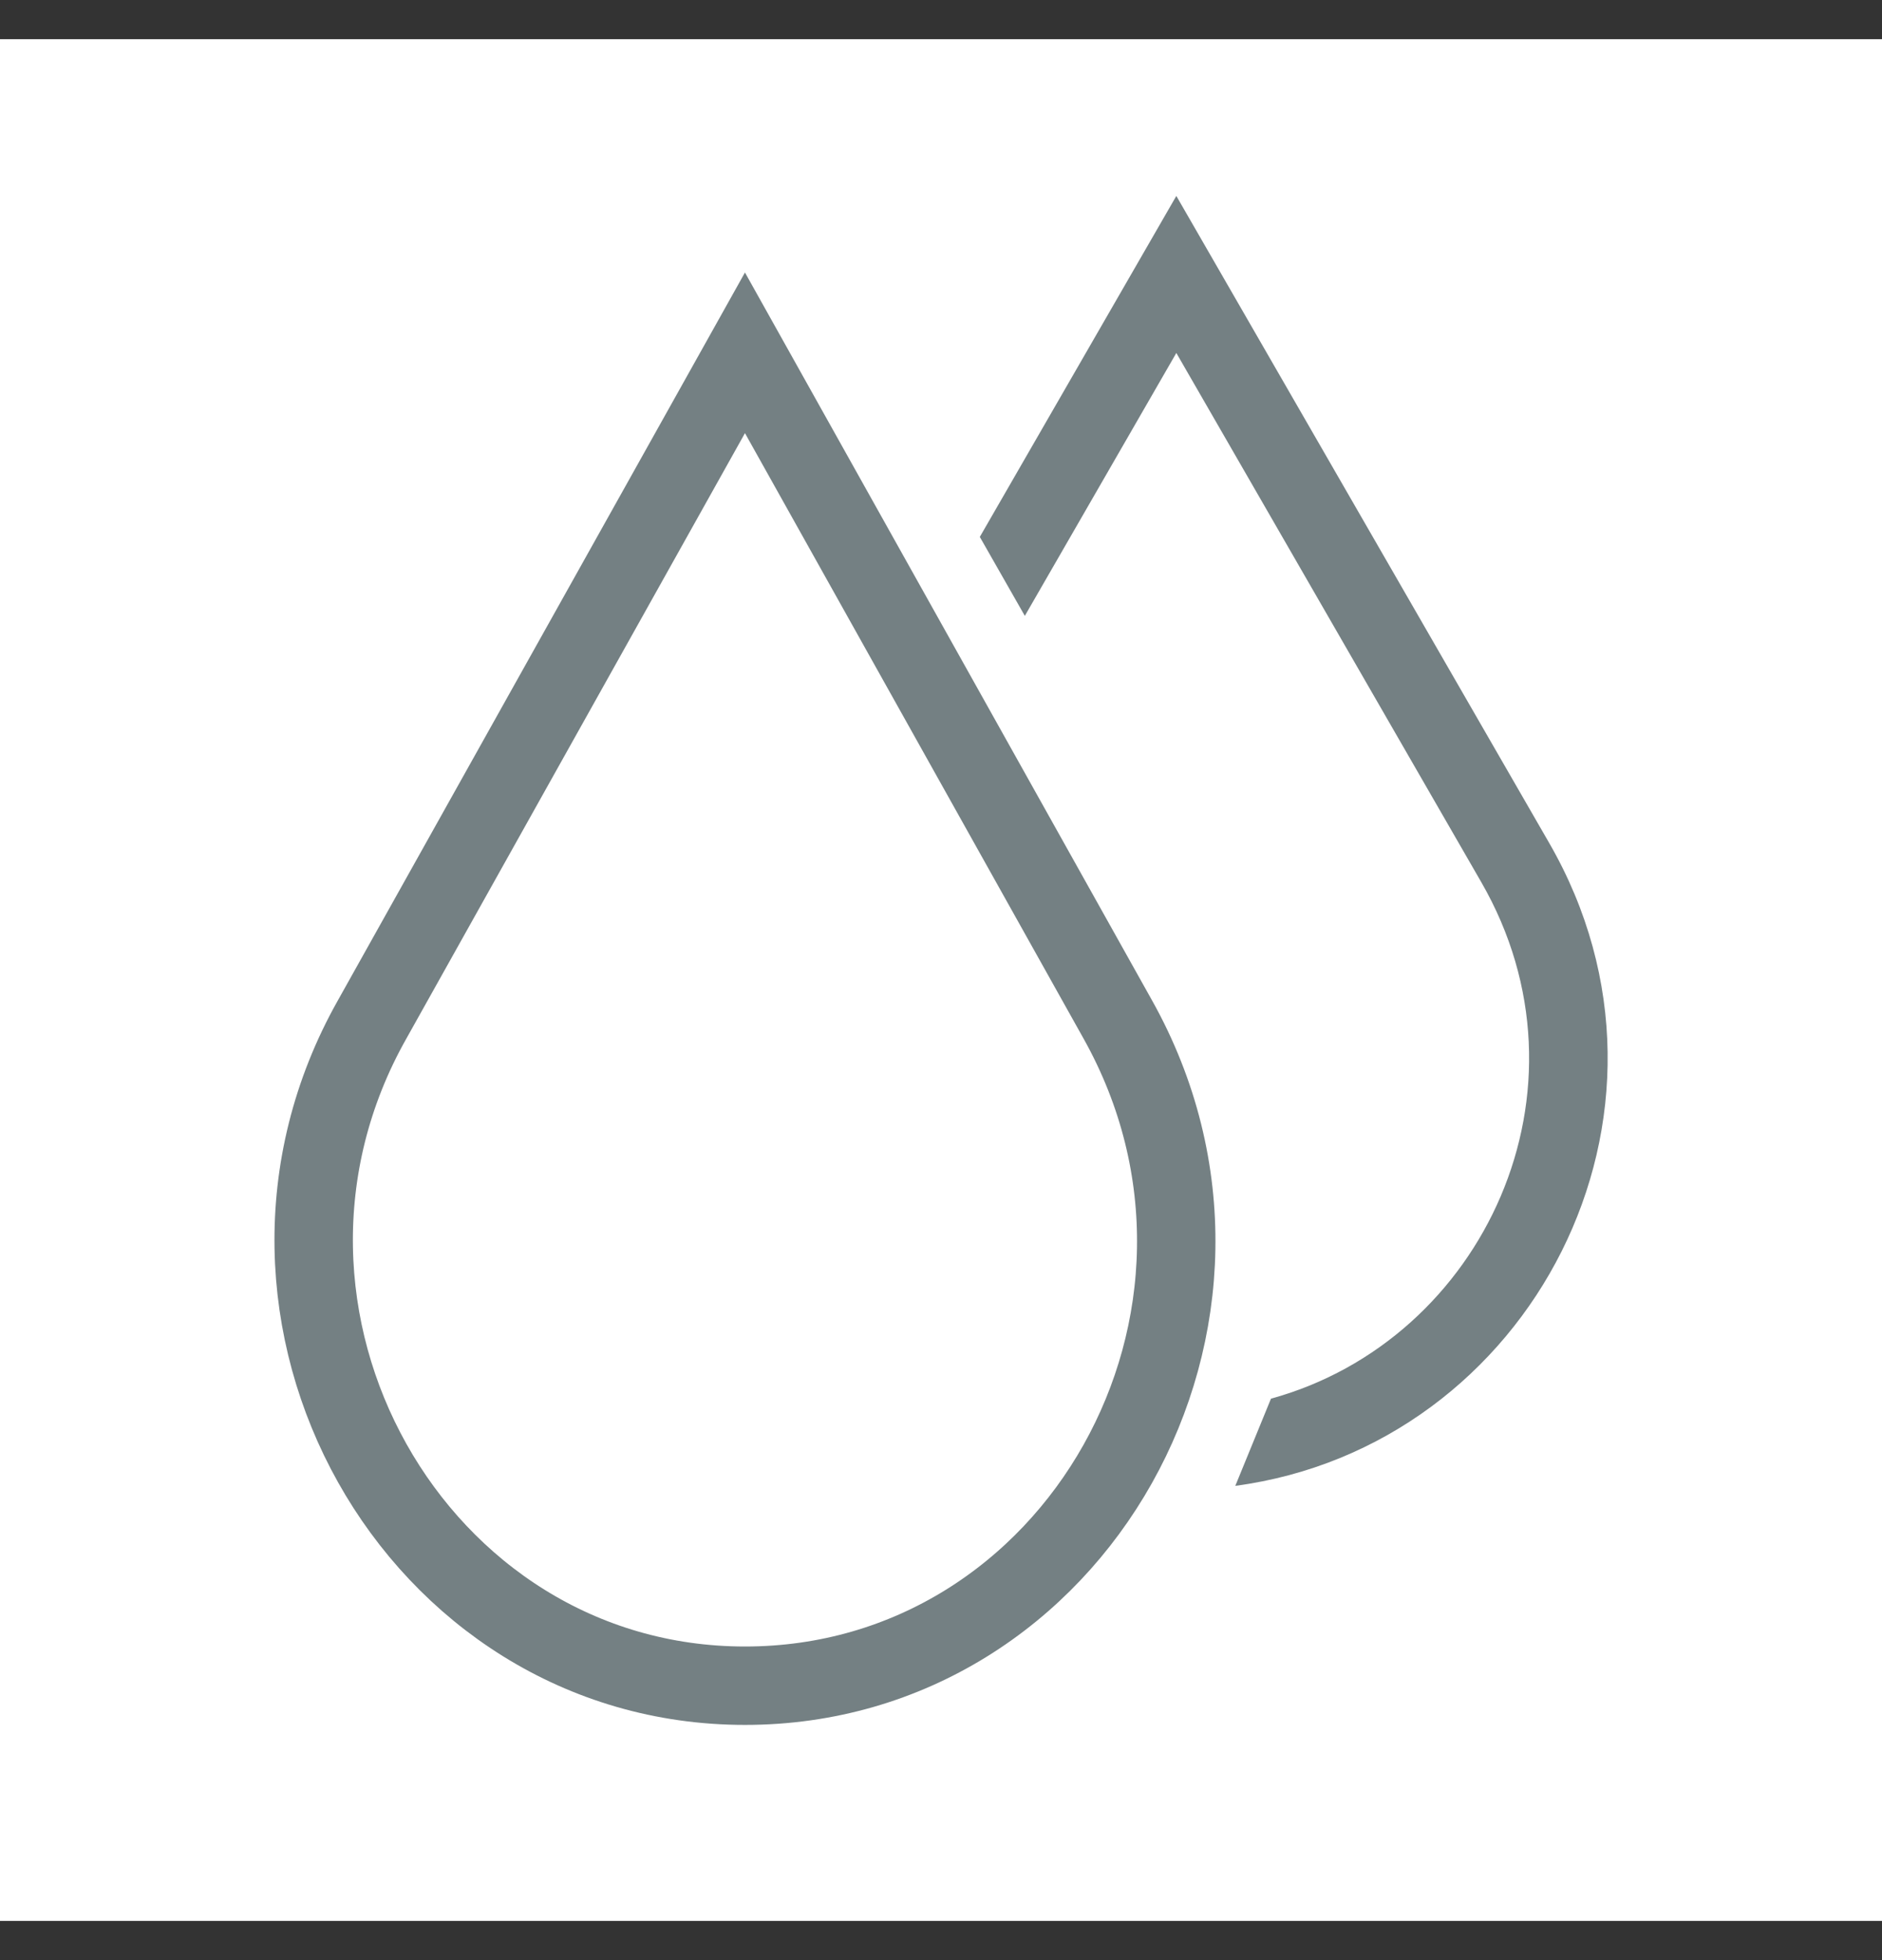
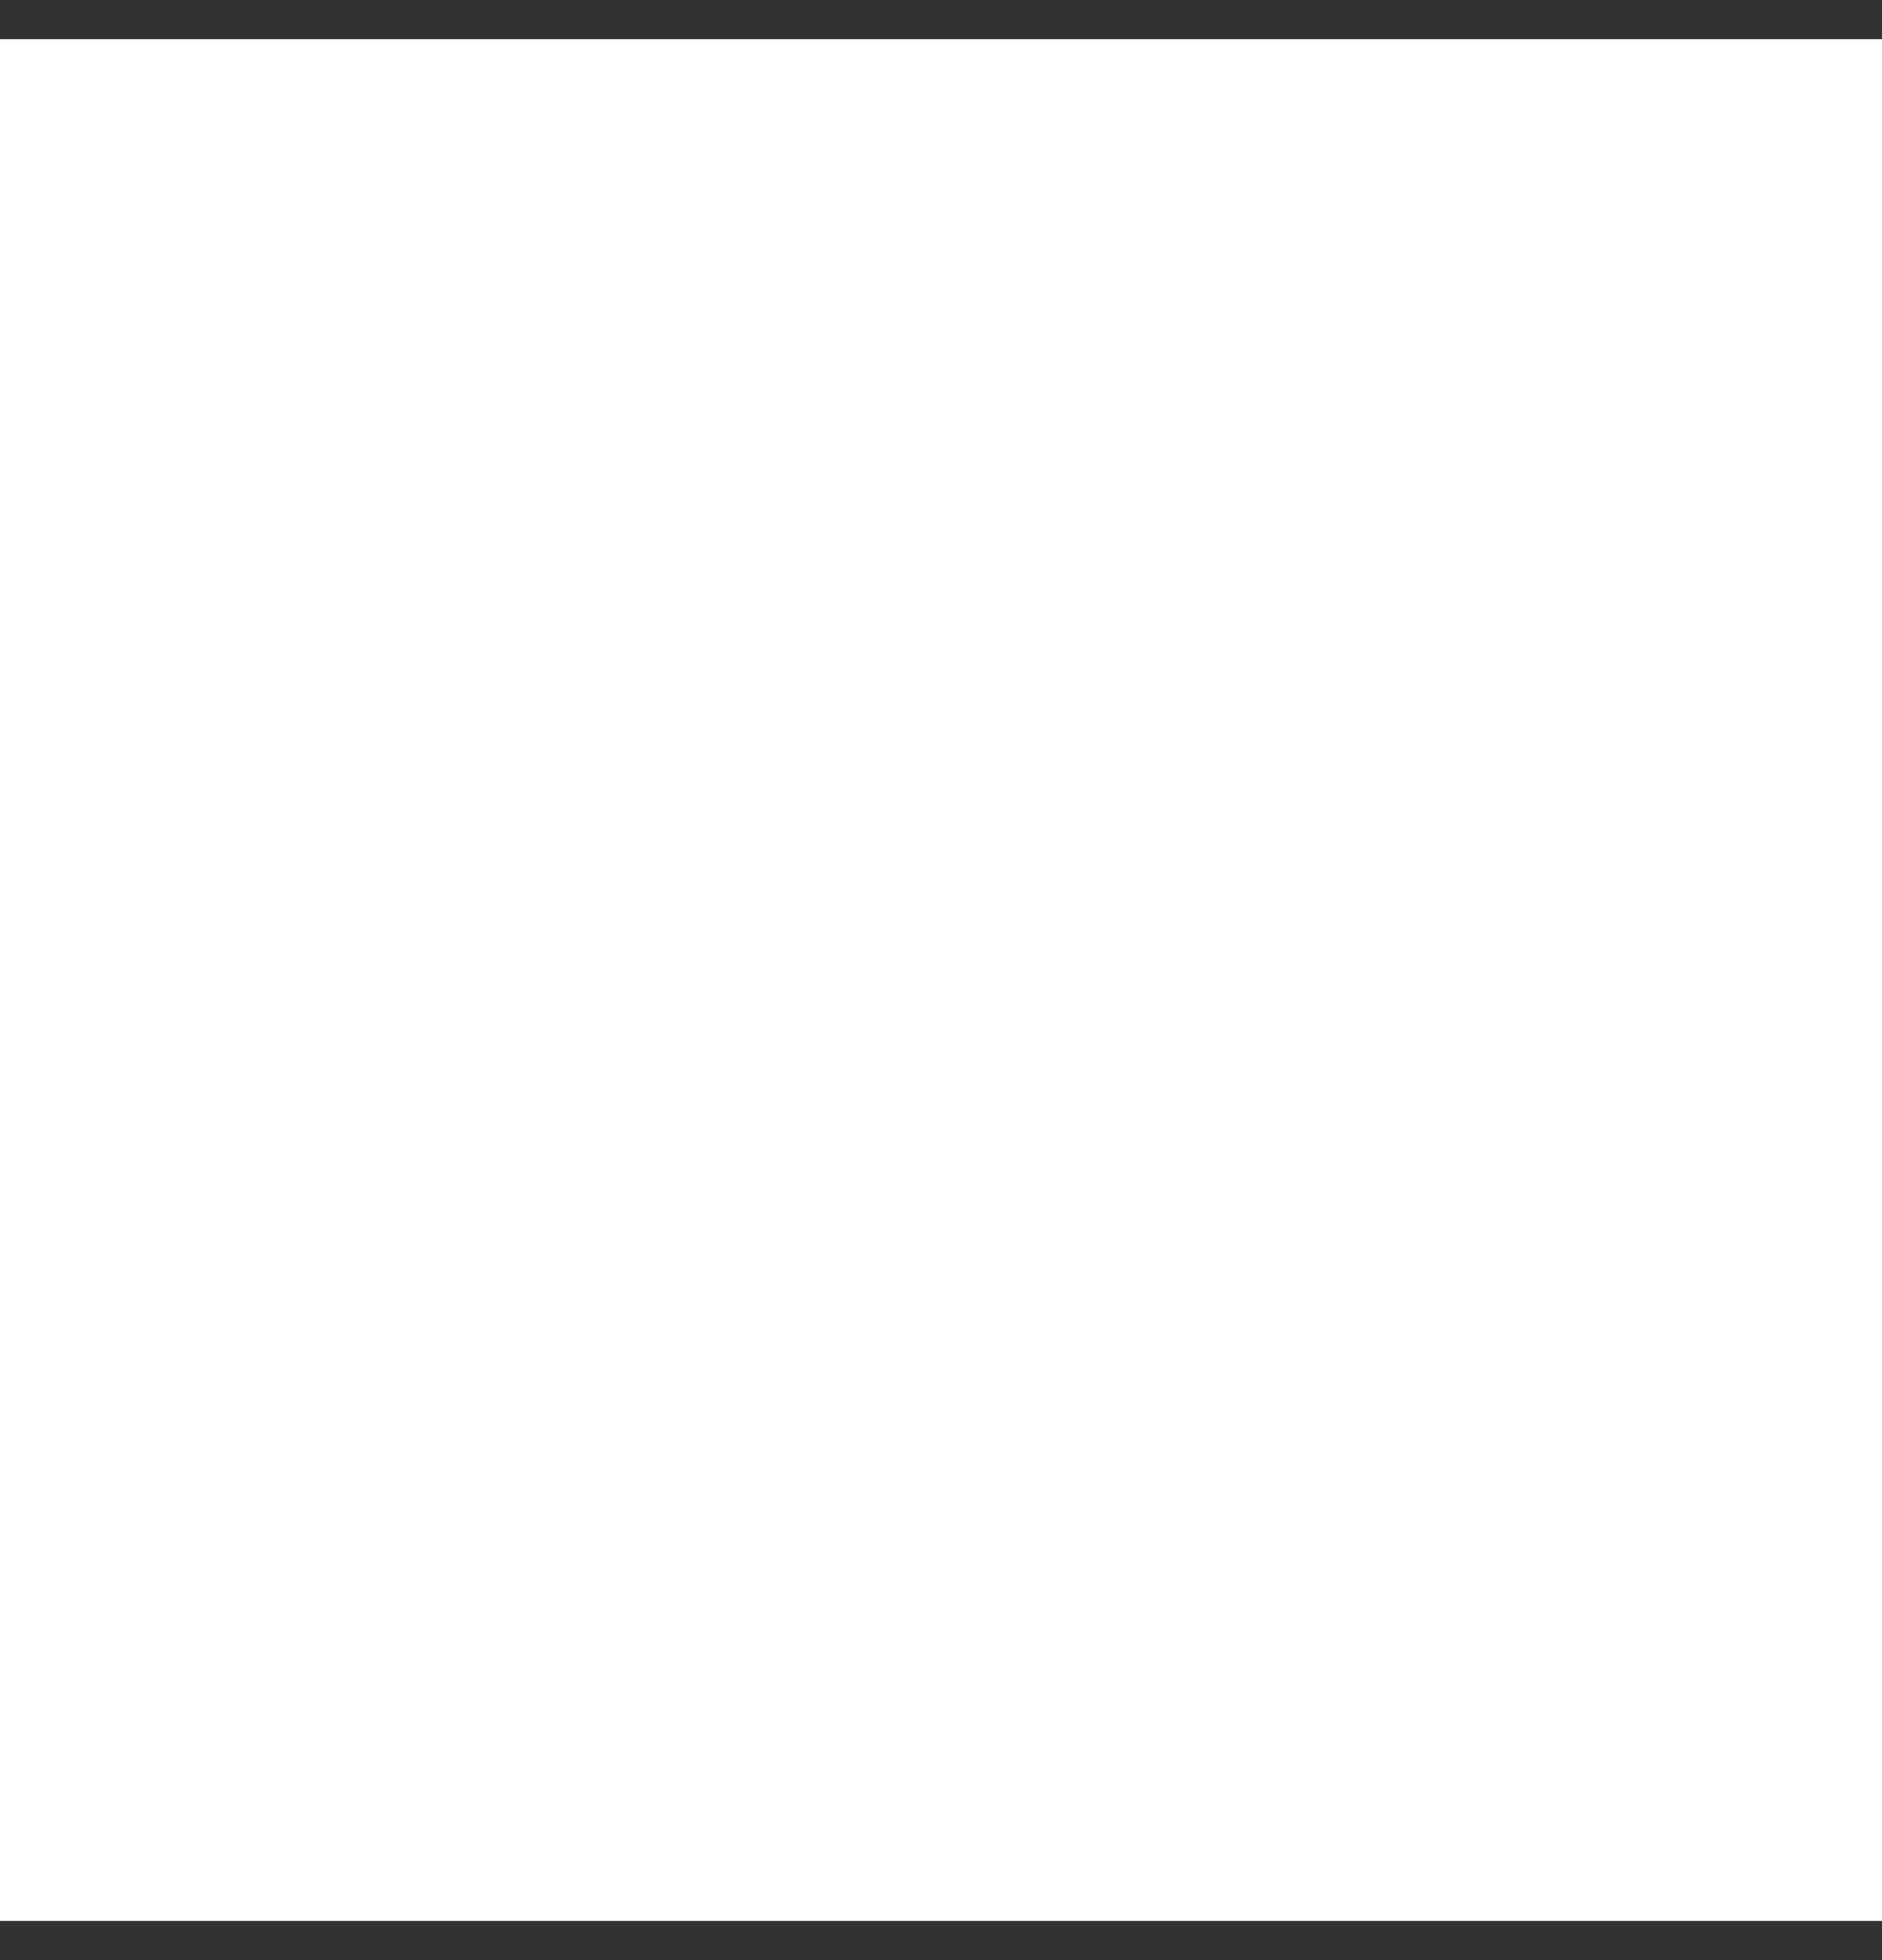
<svg xmlns="http://www.w3.org/2000/svg" width="24" height="25" viewBox="0 0 24 25" fill="none">
  <rect x="0" y="0" width="24" height="25" fill="#333333" stroke="none" />
  <rect width="24" height="24" transform="translate(0 0.5)" fill="white" />
-   <path fill-rule="evenodd" clip-rule="evenodd" d="M15.001 2.499L19.755 10.75C21.749 14.206 19.523 18.447 15.753 18.951L16.208 17.839C18.924 17.093 20.413 13.892 18.889 11.25L15.001 4.502L13.069 7.855L12.495 6.848L15.001 2.499ZM14.756 17.994C11.451 17.821 9.418 14.163 11.112 11.252L11.113 11.25L12.49 8.859L11.916 7.852L10.247 10.749L10.247 10.749C8.233 14.212 10.523 18.526 14.358 18.964L14.756 17.994Z" fill="#748083" />
-   <path d="M9.5 4.5L4.747 13C2.623 16.76 5.285 21.5 9.5 21.5C13.715 21.5 16.377 16.792 14.253 13L9.5 4.5Z" fill="white" stroke="#748083" stroke-miterlimit="10" />
</svg>